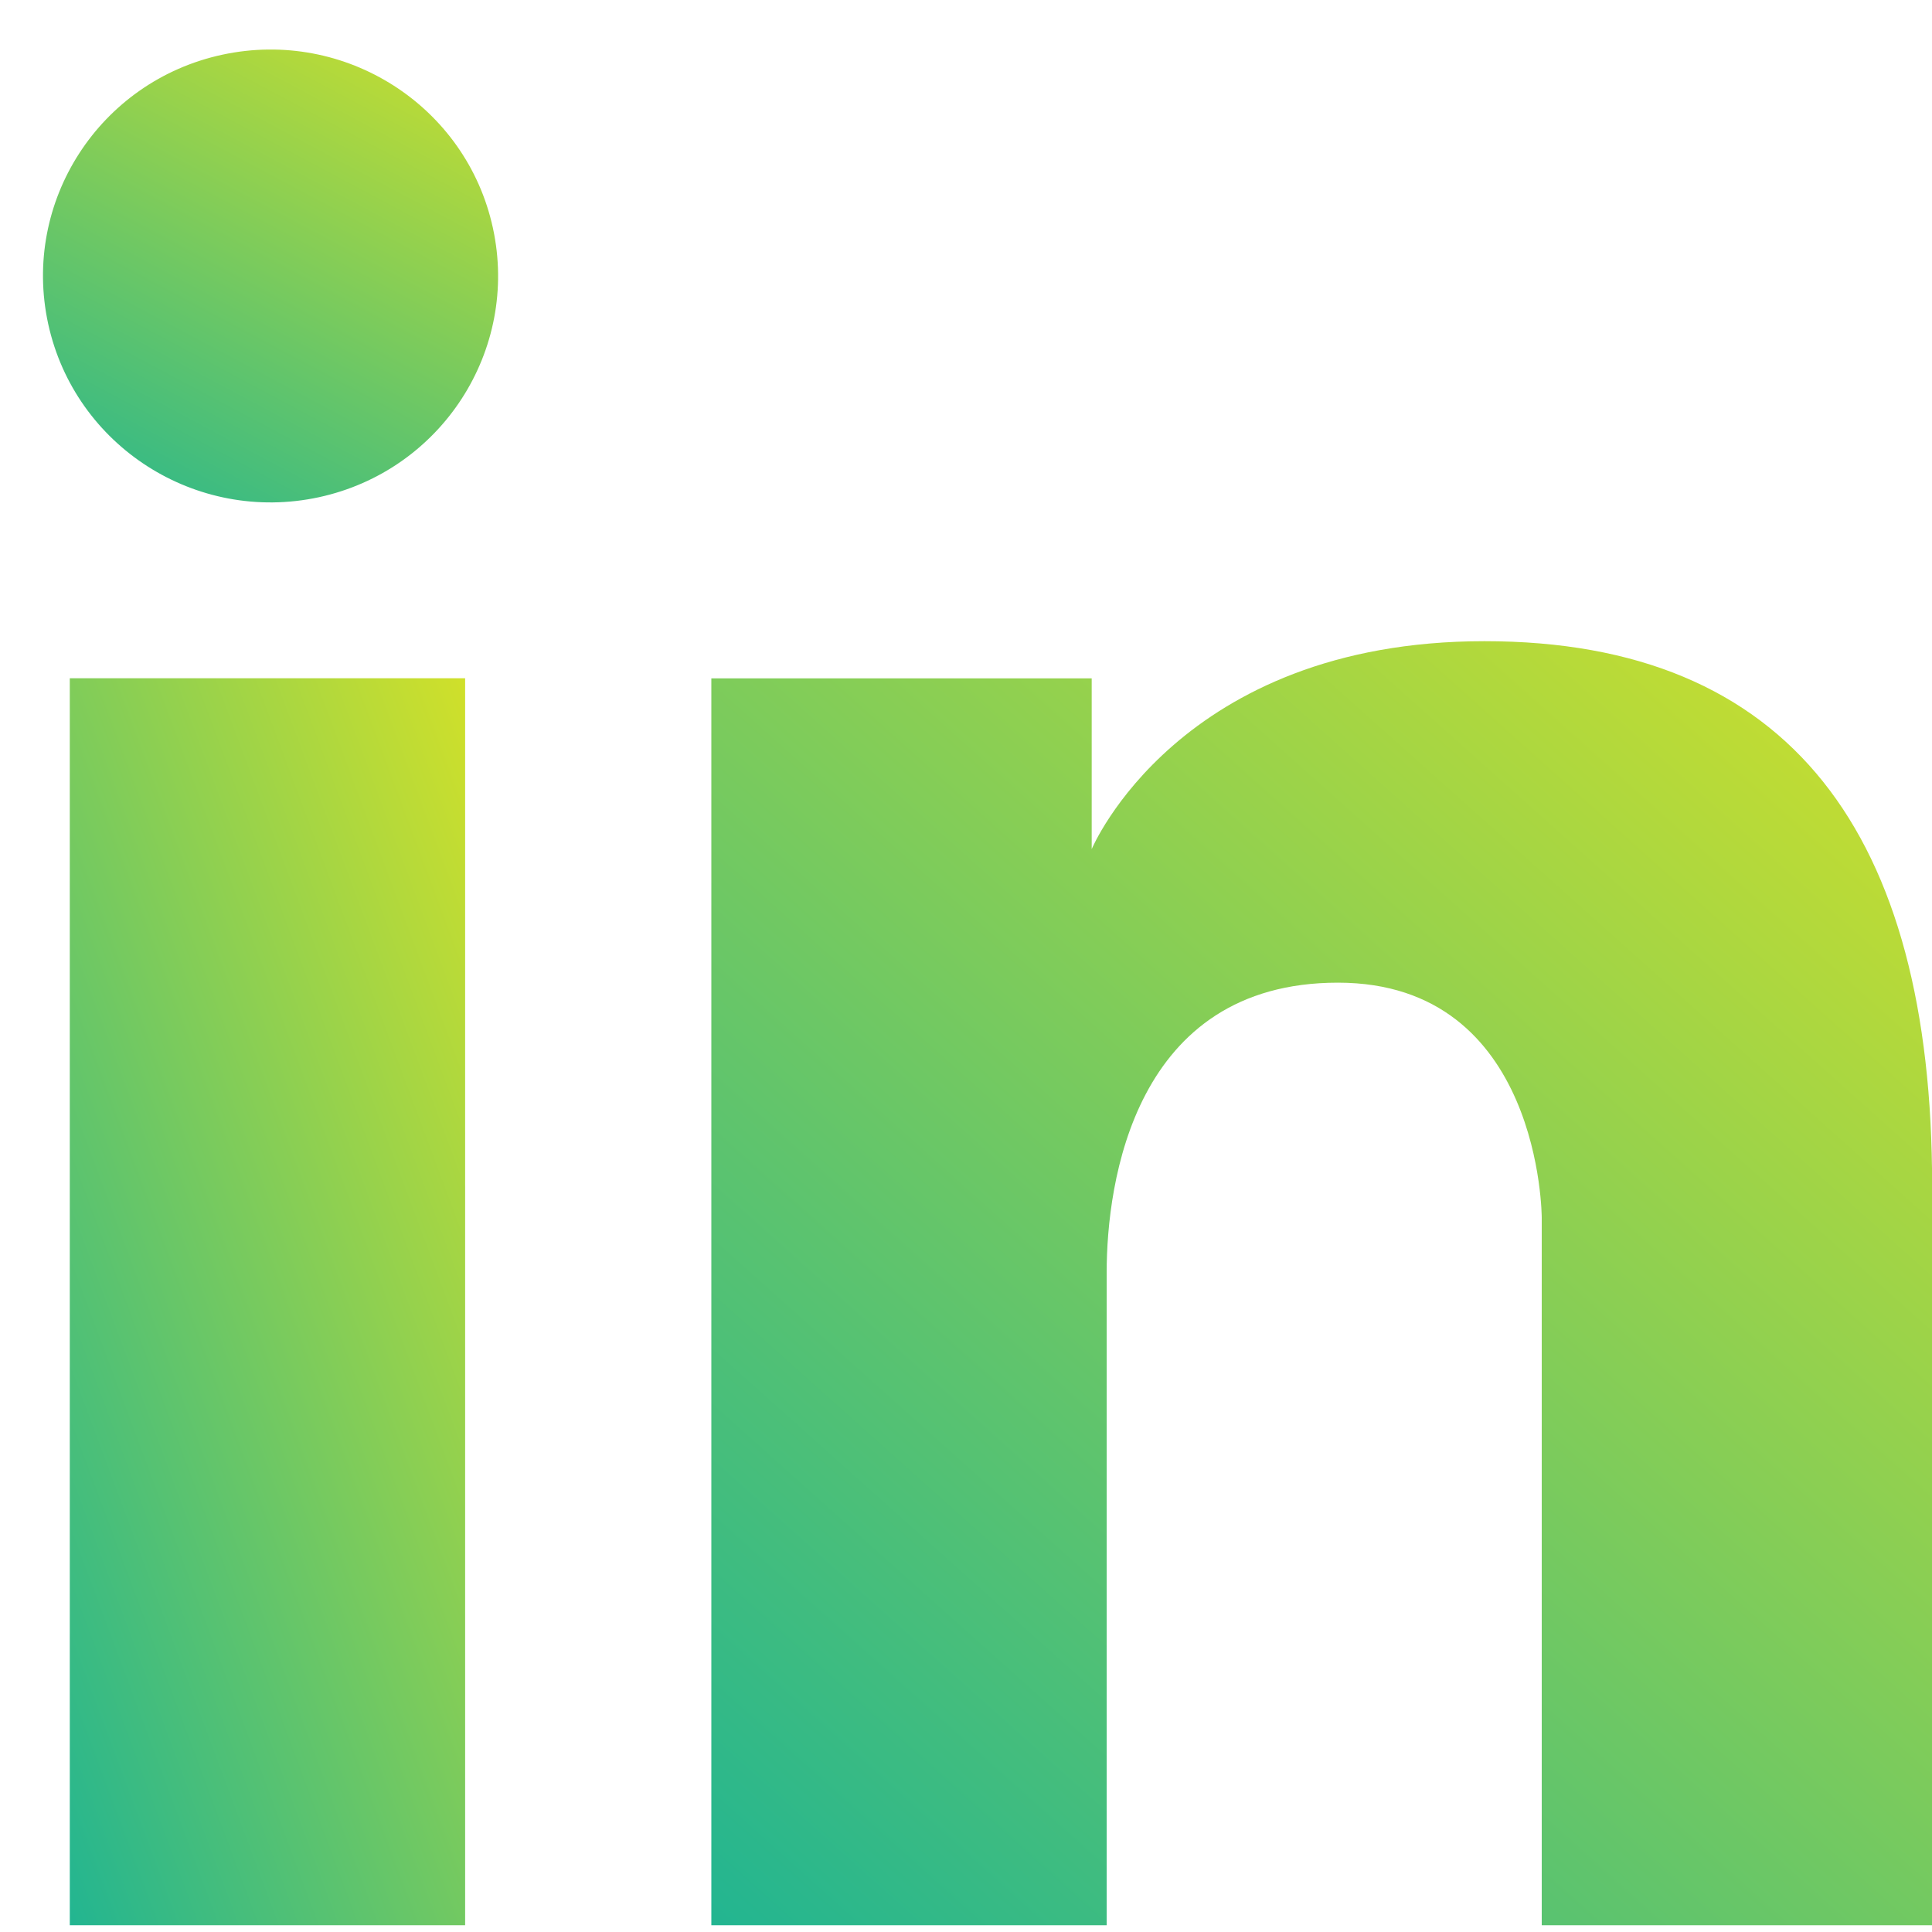
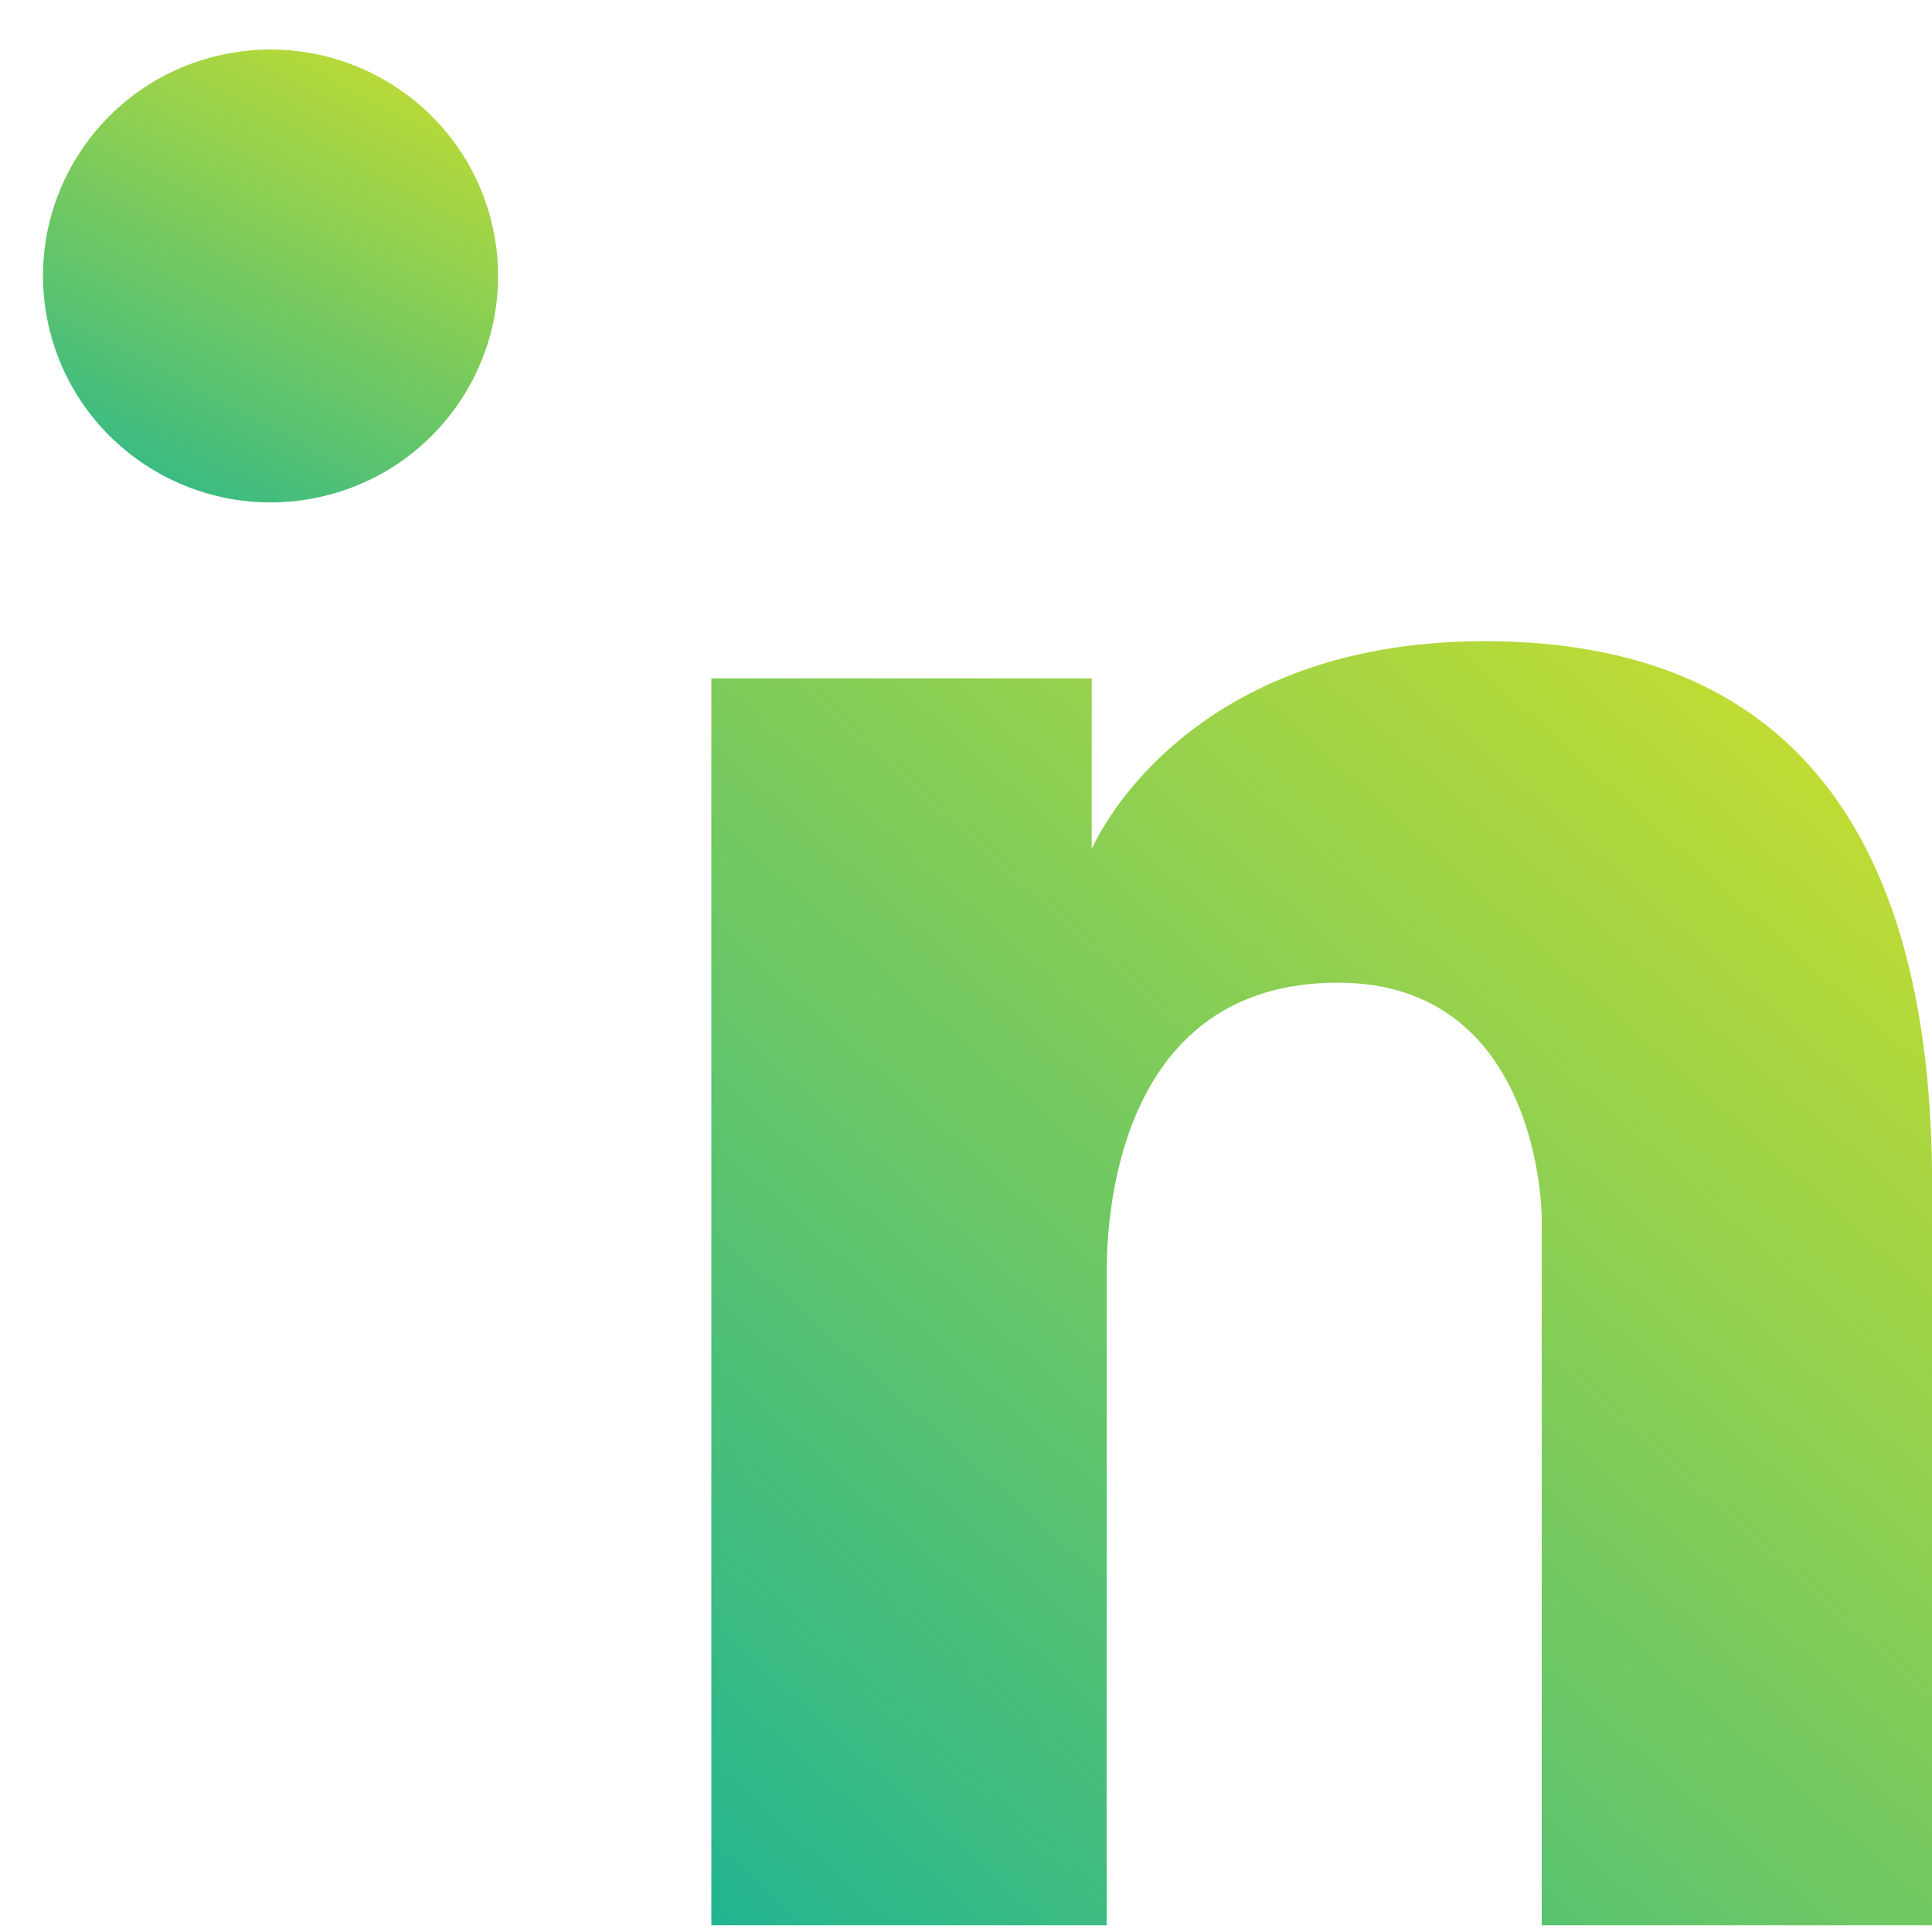
<svg xmlns="http://www.w3.org/2000/svg" width="16" height="16" viewBox="0 0 16 16" fill="none">
-   <path d="M3.852 5.617H0.578V15.944H3.852V5.617Z" fill="url(#paint0_linear_1648_9742)" />
  <path d="M2.64 4.118C3.657 3.898 4.302 2.9 4.082 1.888C3.862 0.876 2.858 0.234 1.841 0.453C0.824 0.672 0.179 1.67 0.399 2.682C0.62 3.694 1.623 4.337 2.64 4.118Z" fill="url(#paint1_linear_1648_9742)" />
  <path d="M12.294 5.31C9.761 5.31 9.041 7.032 9.041 7.032V5.618H5.891V15.944H9.165V10.535C9.165 9.798 9.391 8.138 11.08 8.138C12.768 8.138 12.768 10.085 12.768 10.085V15.944H16.001V9.818C16.001 6.908 14.827 5.31 12.294 5.31Z" fill="url(#paint2_linear_1648_9742)" />
  <defs>
    <linearGradient id="paint0_linear_1648_9742" x1="0.578" y1="15.968" x2="6.843" y2="13.632" gradientUnits="userSpaceOnUse">
      <stop stop-color="#22B591" />
      <stop offset="1" stop-color="#D0E02A" />
    </linearGradient>
    <linearGradient id="paint1_linear_1648_9742" x1="0.8" y1="4.523" x2="3.29" y2="-0.155" gradientUnits="userSpaceOnUse">
      <stop stop-color="#22B591" />
      <stop offset="1" stop-color="#D0E02A" />
    </linearGradient>
    <linearGradient id="paint2_linear_1648_9742" x1="5.891" y1="15.969" x2="15.683" y2="5.02" gradientUnits="userSpaceOnUse">
      <stop stop-color="#22B591" />
      <stop offset="1" stop-color="#D0E02A" />
    </linearGradient>
  </defs>
</svg>